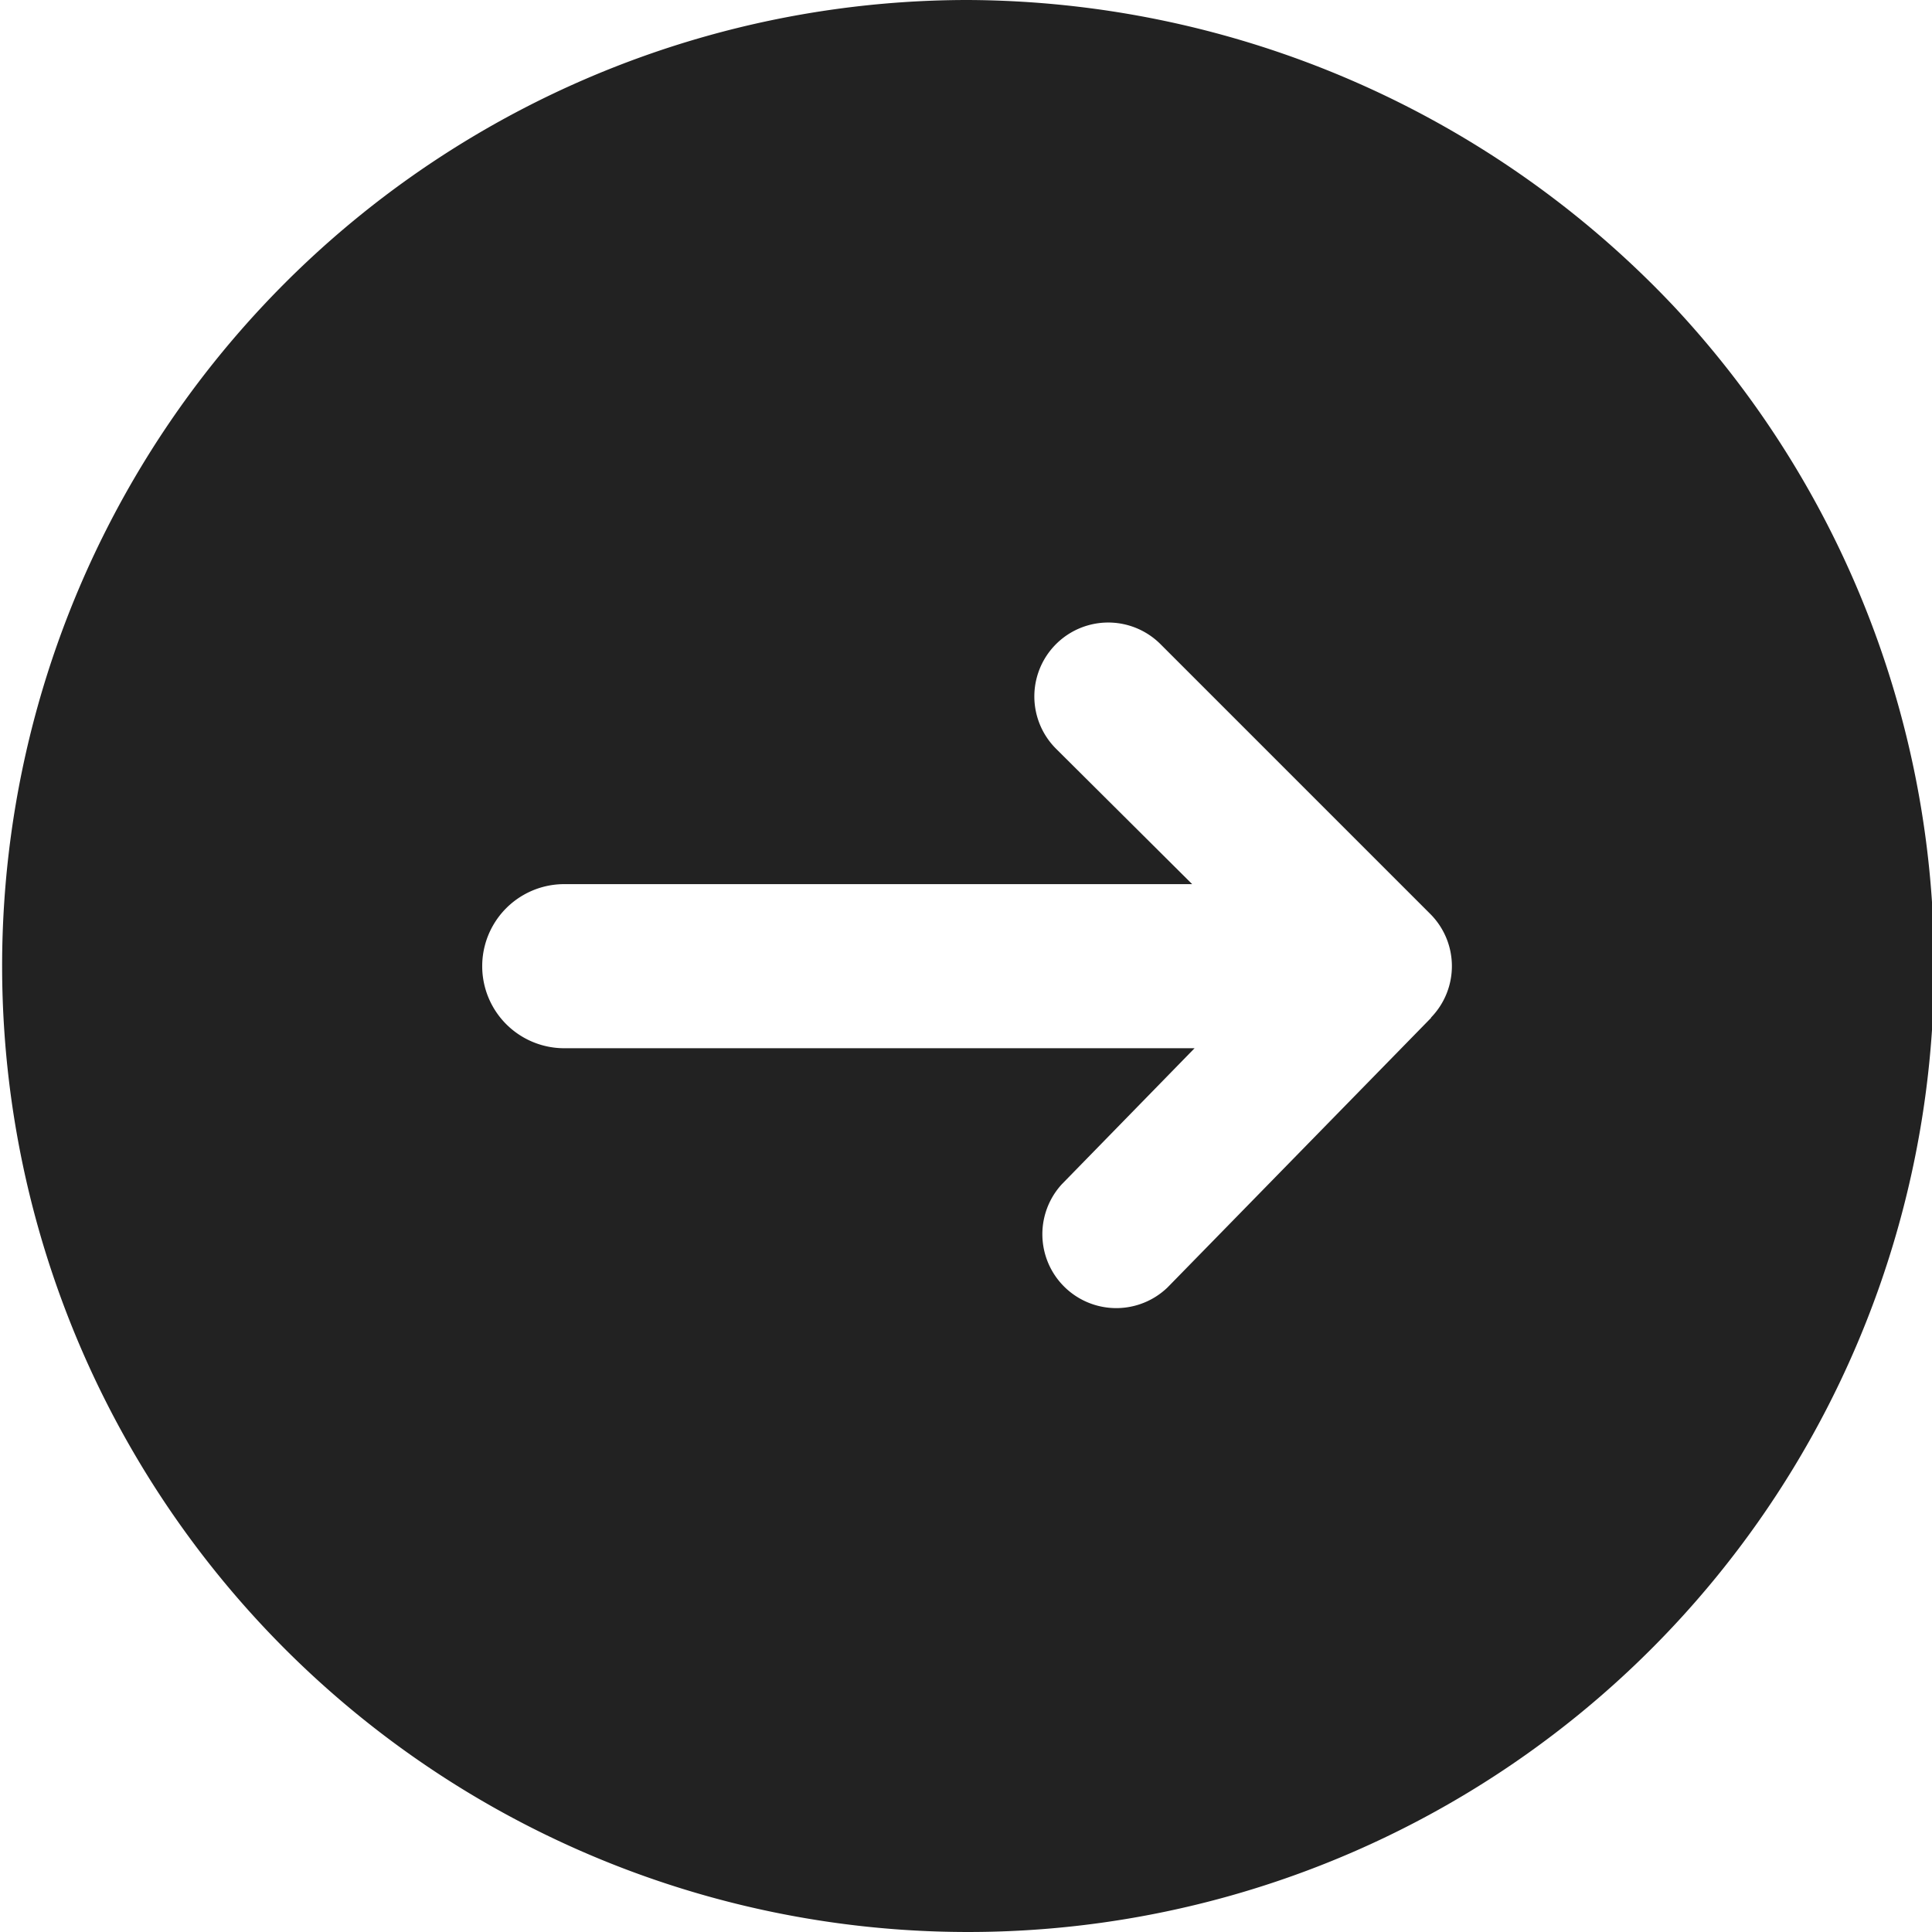
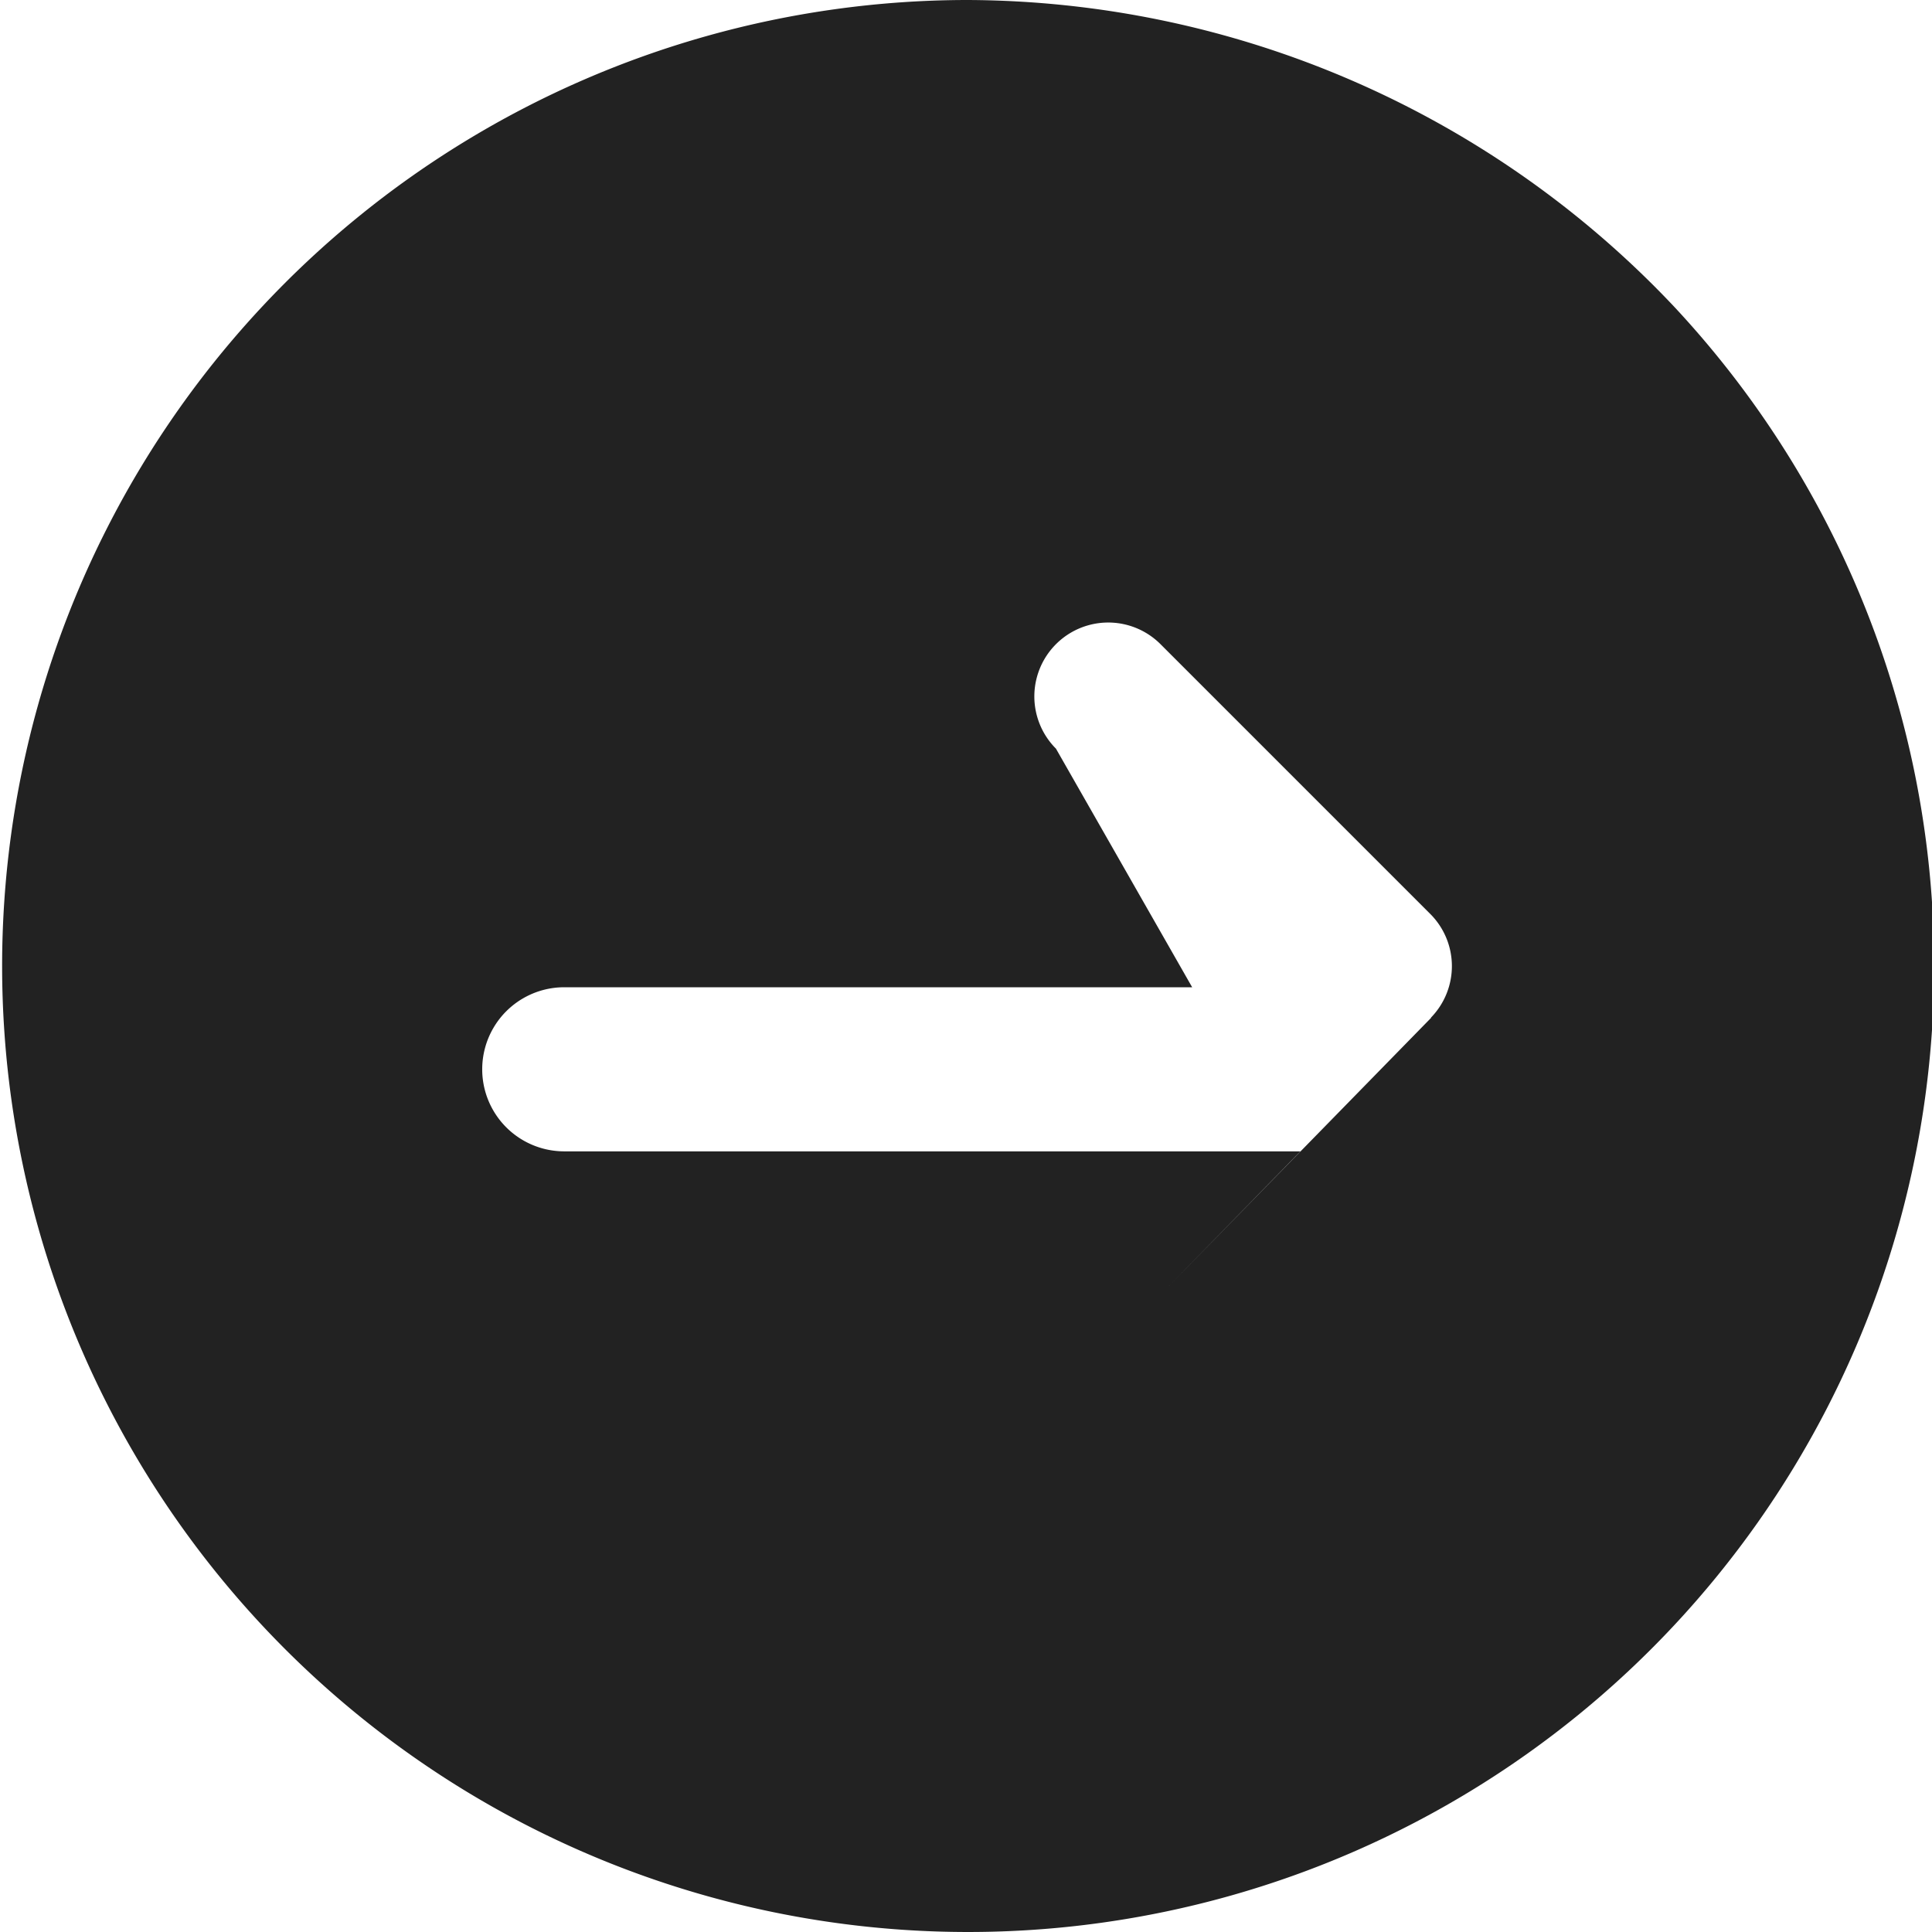
<svg xmlns="http://www.w3.org/2000/svg" width="16" height="16" viewBox="0 0 16 16">
-   <path d="M18.765,10.75a8,8,0,1,0,5.85,2.535,8.084,8.084,0,0,0-5.85-2.535Zm3.843,8.428-2.184,2.234a.612.612,0,0,1-.876-.854l1.1-1.127H15.428a.679.679,0,1,1,0-1.359h5.2L19.5,16.95a.612.612,0,0,1,.866-.865L22.6,18.319a.611.611,0,0,1,.005.859Z" transform="translate(-10.755 -10.75)" fill="#222" />
+   <path d="M18.765,10.75a8,8,0,1,0,5.85,2.535,8.084,8.084,0,0,0-5.85-2.535Zm3.843,8.428-2.184,2.234l1.1-1.127H15.428a.679.679,0,1,1,0-1.359h5.2L19.5,16.95a.612.612,0,0,1,.866-.865L22.6,18.319a.611.611,0,0,1,.005.859Z" transform="translate(-10.755 -10.75)" fill="#222" />
</svg>